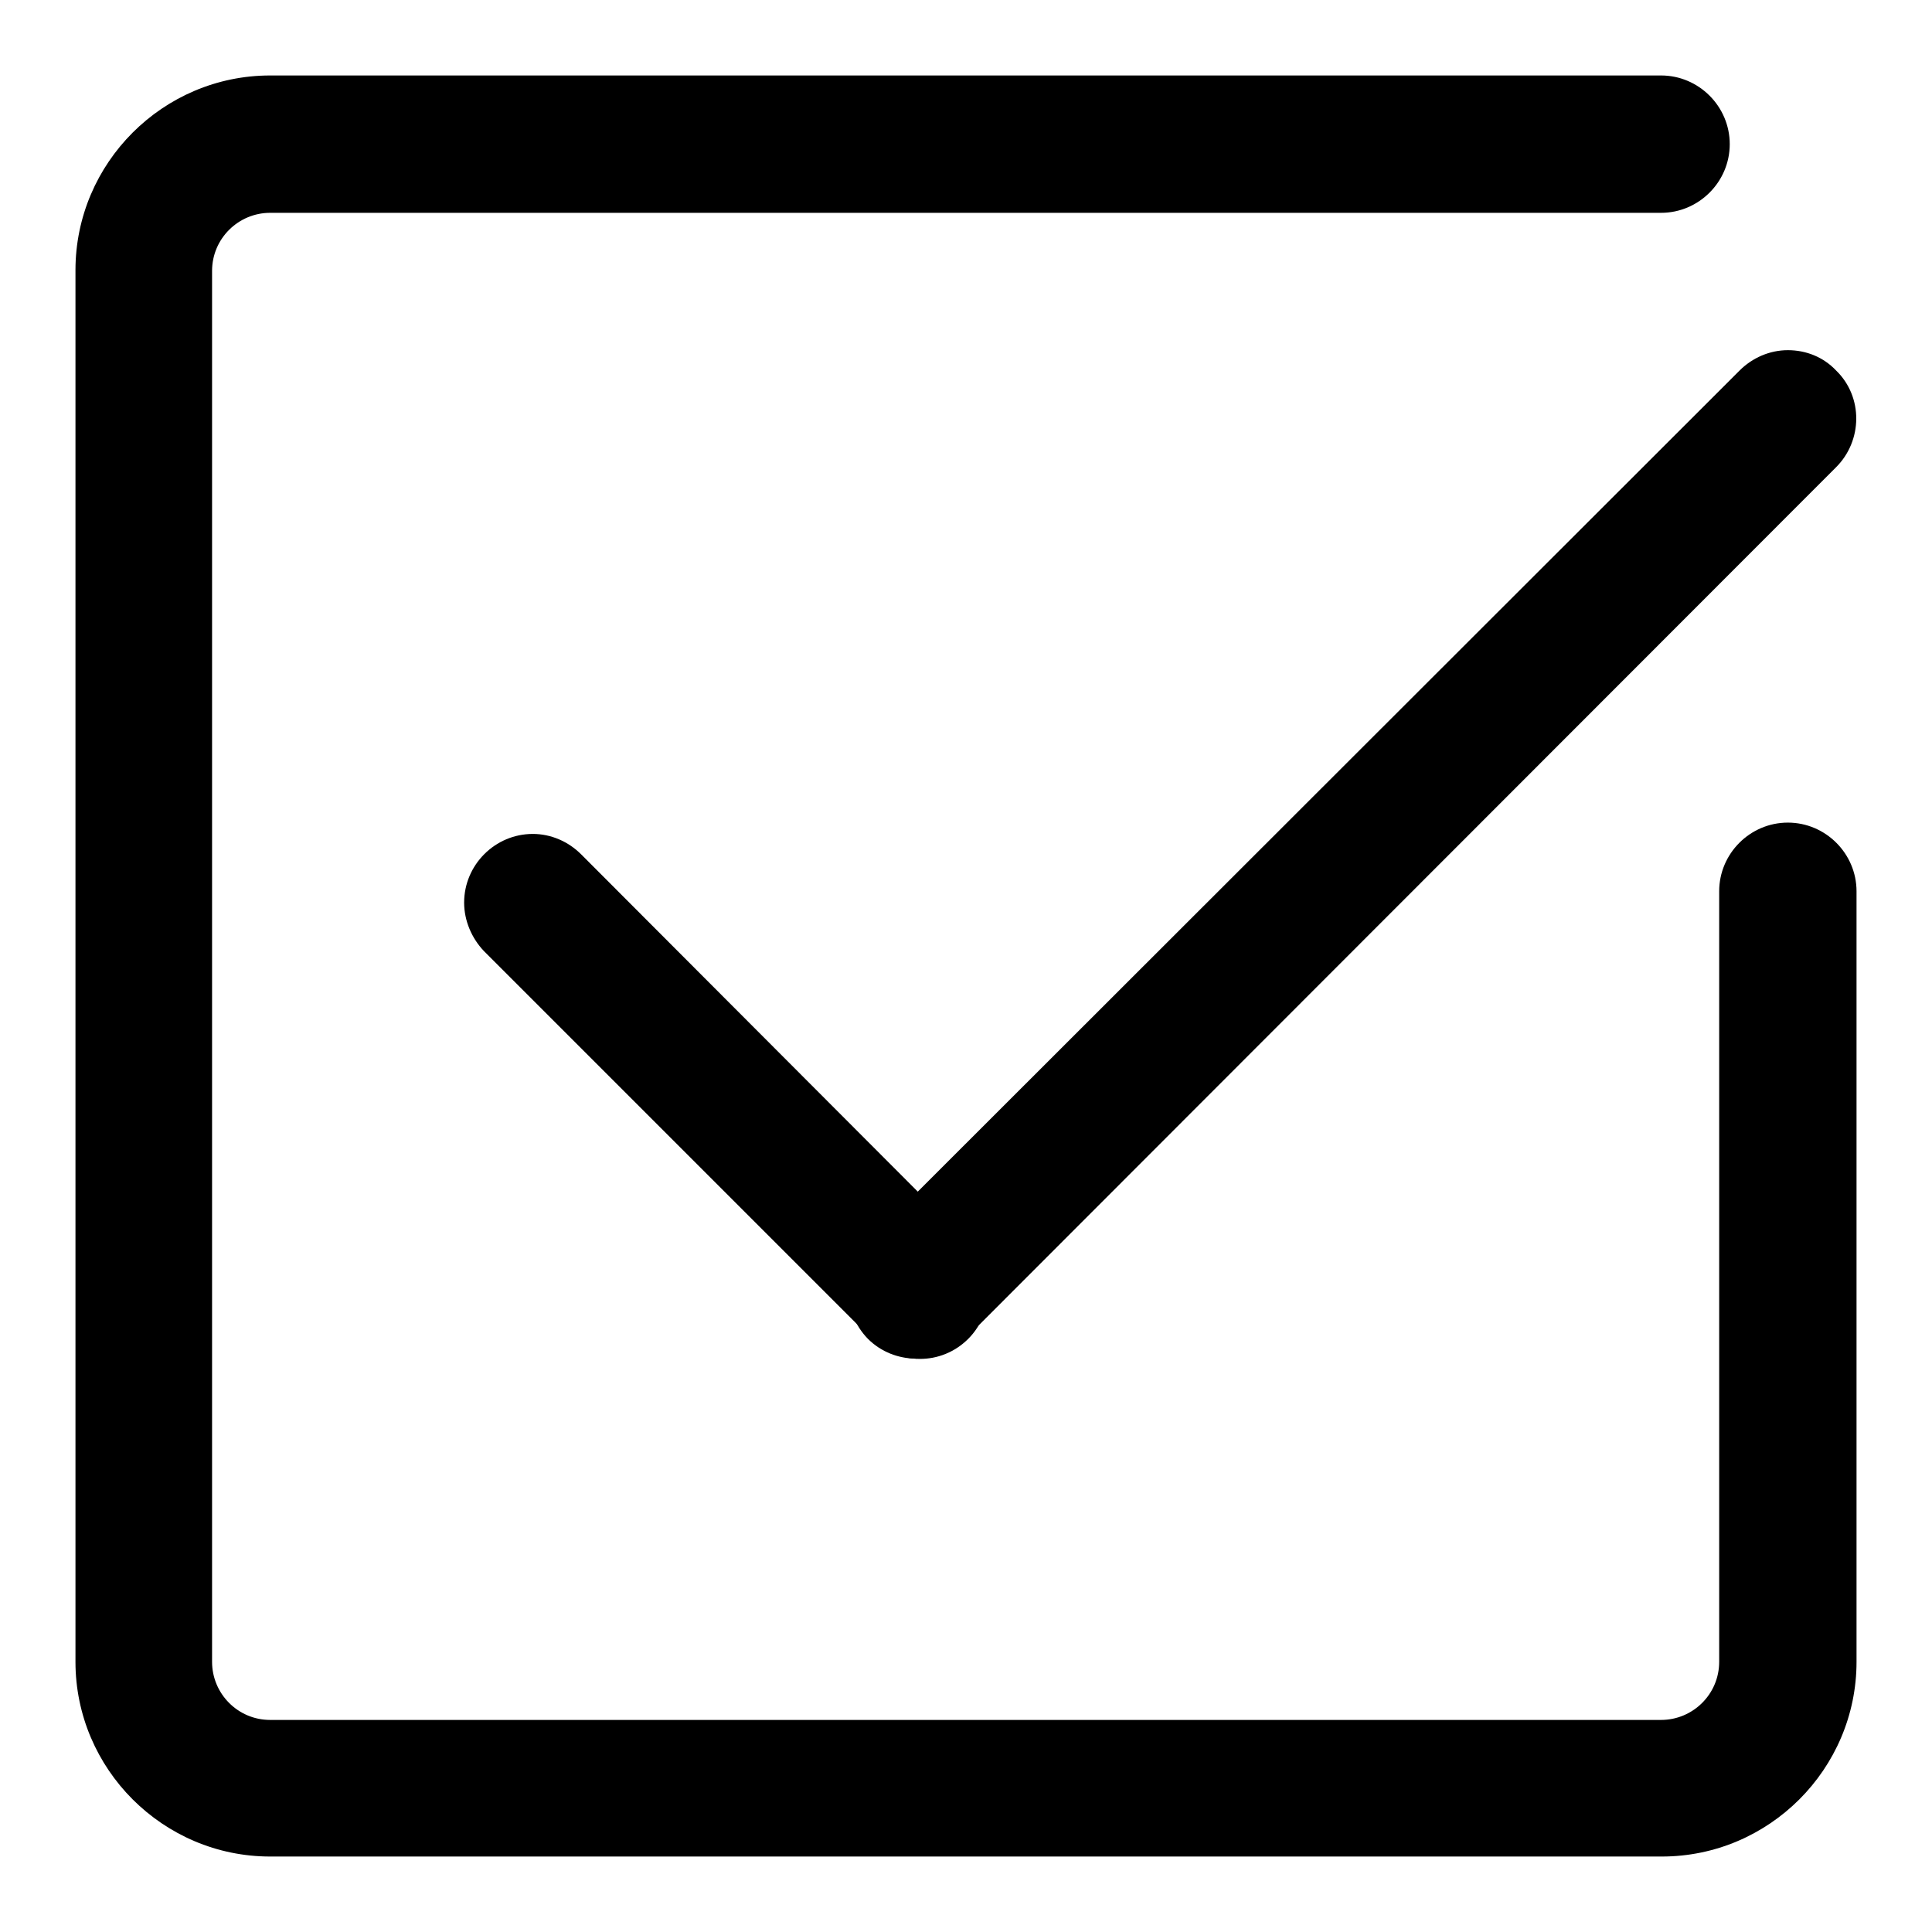
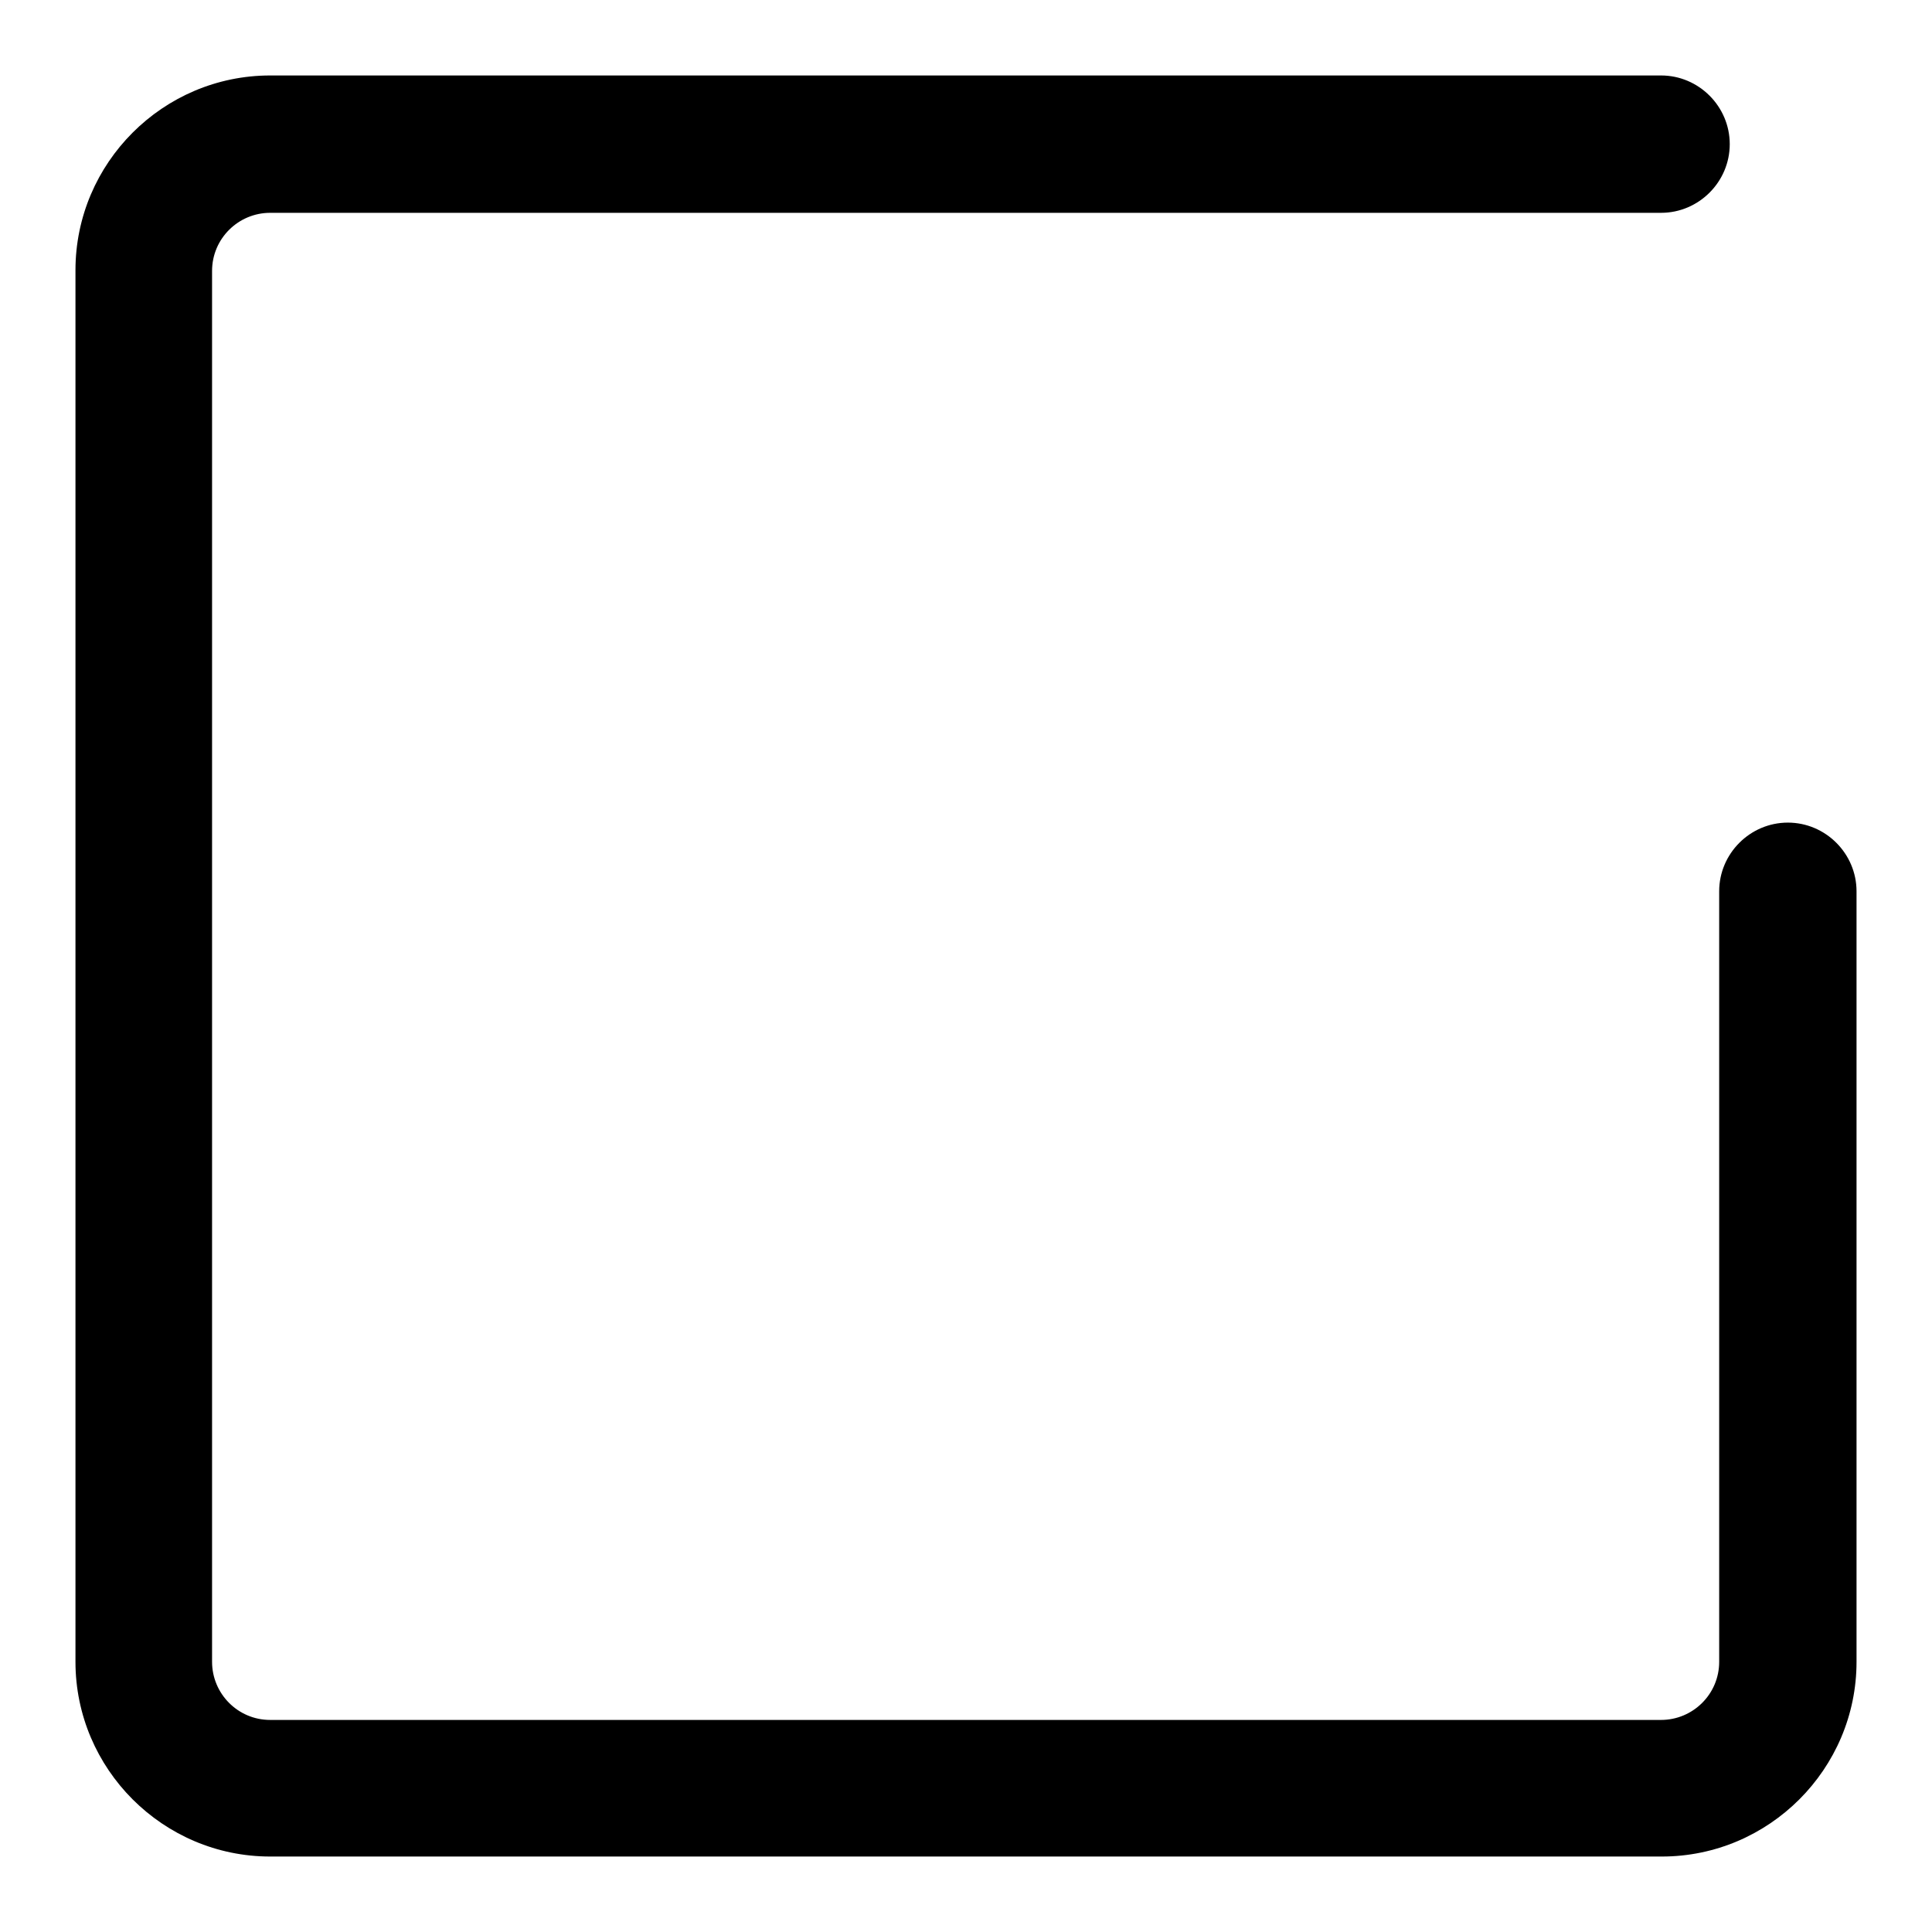
<svg xmlns="http://www.w3.org/2000/svg" version="1.1" x="0px" y="0px" viewBox="0 0 256 256" enable-background="new 0 0 256 256" xml:space="preserve">
  <g>
    <path fill="#000000" d="M220.2,246H35.8C21.6,246,10,234.4,10,220.2V35.8C10,21.6,21.6,10,35.8,10h184.3c5,0,9.1,4.1,9.1,9.1 c0,5-4.1,9.1-9.1,9.1H35.8c-4.2,0-7.7,3.4-7.7,7.7v184.3c0,4.2,3.4,7.7,7.7,7.7h184.3c4.2,0,7.7-3.4,7.7-7.7l0,0V118.1 c0-5,4.1-9.1,9.1-9.1c5,0,9.1,4.1,9.1,9.1v102.1C246,234.4,234.4,246,220.2,246z" />
-     <path fill="#000000" d="M236.9,46.4c-2.4,0-4.7,1-6.4,2.7L115,164.5c-3.5,3.5-3.5,9.3,0,12.9c3.5,3.5,9.3,3.5,12.9,0L243.3,61.9 c3.5-3.5,3.6-9.3,0-12.8C241.6,47.3,239.3,46.4,236.9,46.4z" />
-     <path fill="#000000" d="M70.6,110.5c-5,0-9.1,4.1-9.1,9.1c0,2.4,1,4.7,2.6,6.4l51.4,51.4c3.5,3.5,9.2,3.6,12.8,0c0,0,0,0,0,0 c3.5-3.5,3.5-9.3,0-12.8L77,113.2C75.3,111.5,73,110.5,70.6,110.5z" />
  </g>
</svg>